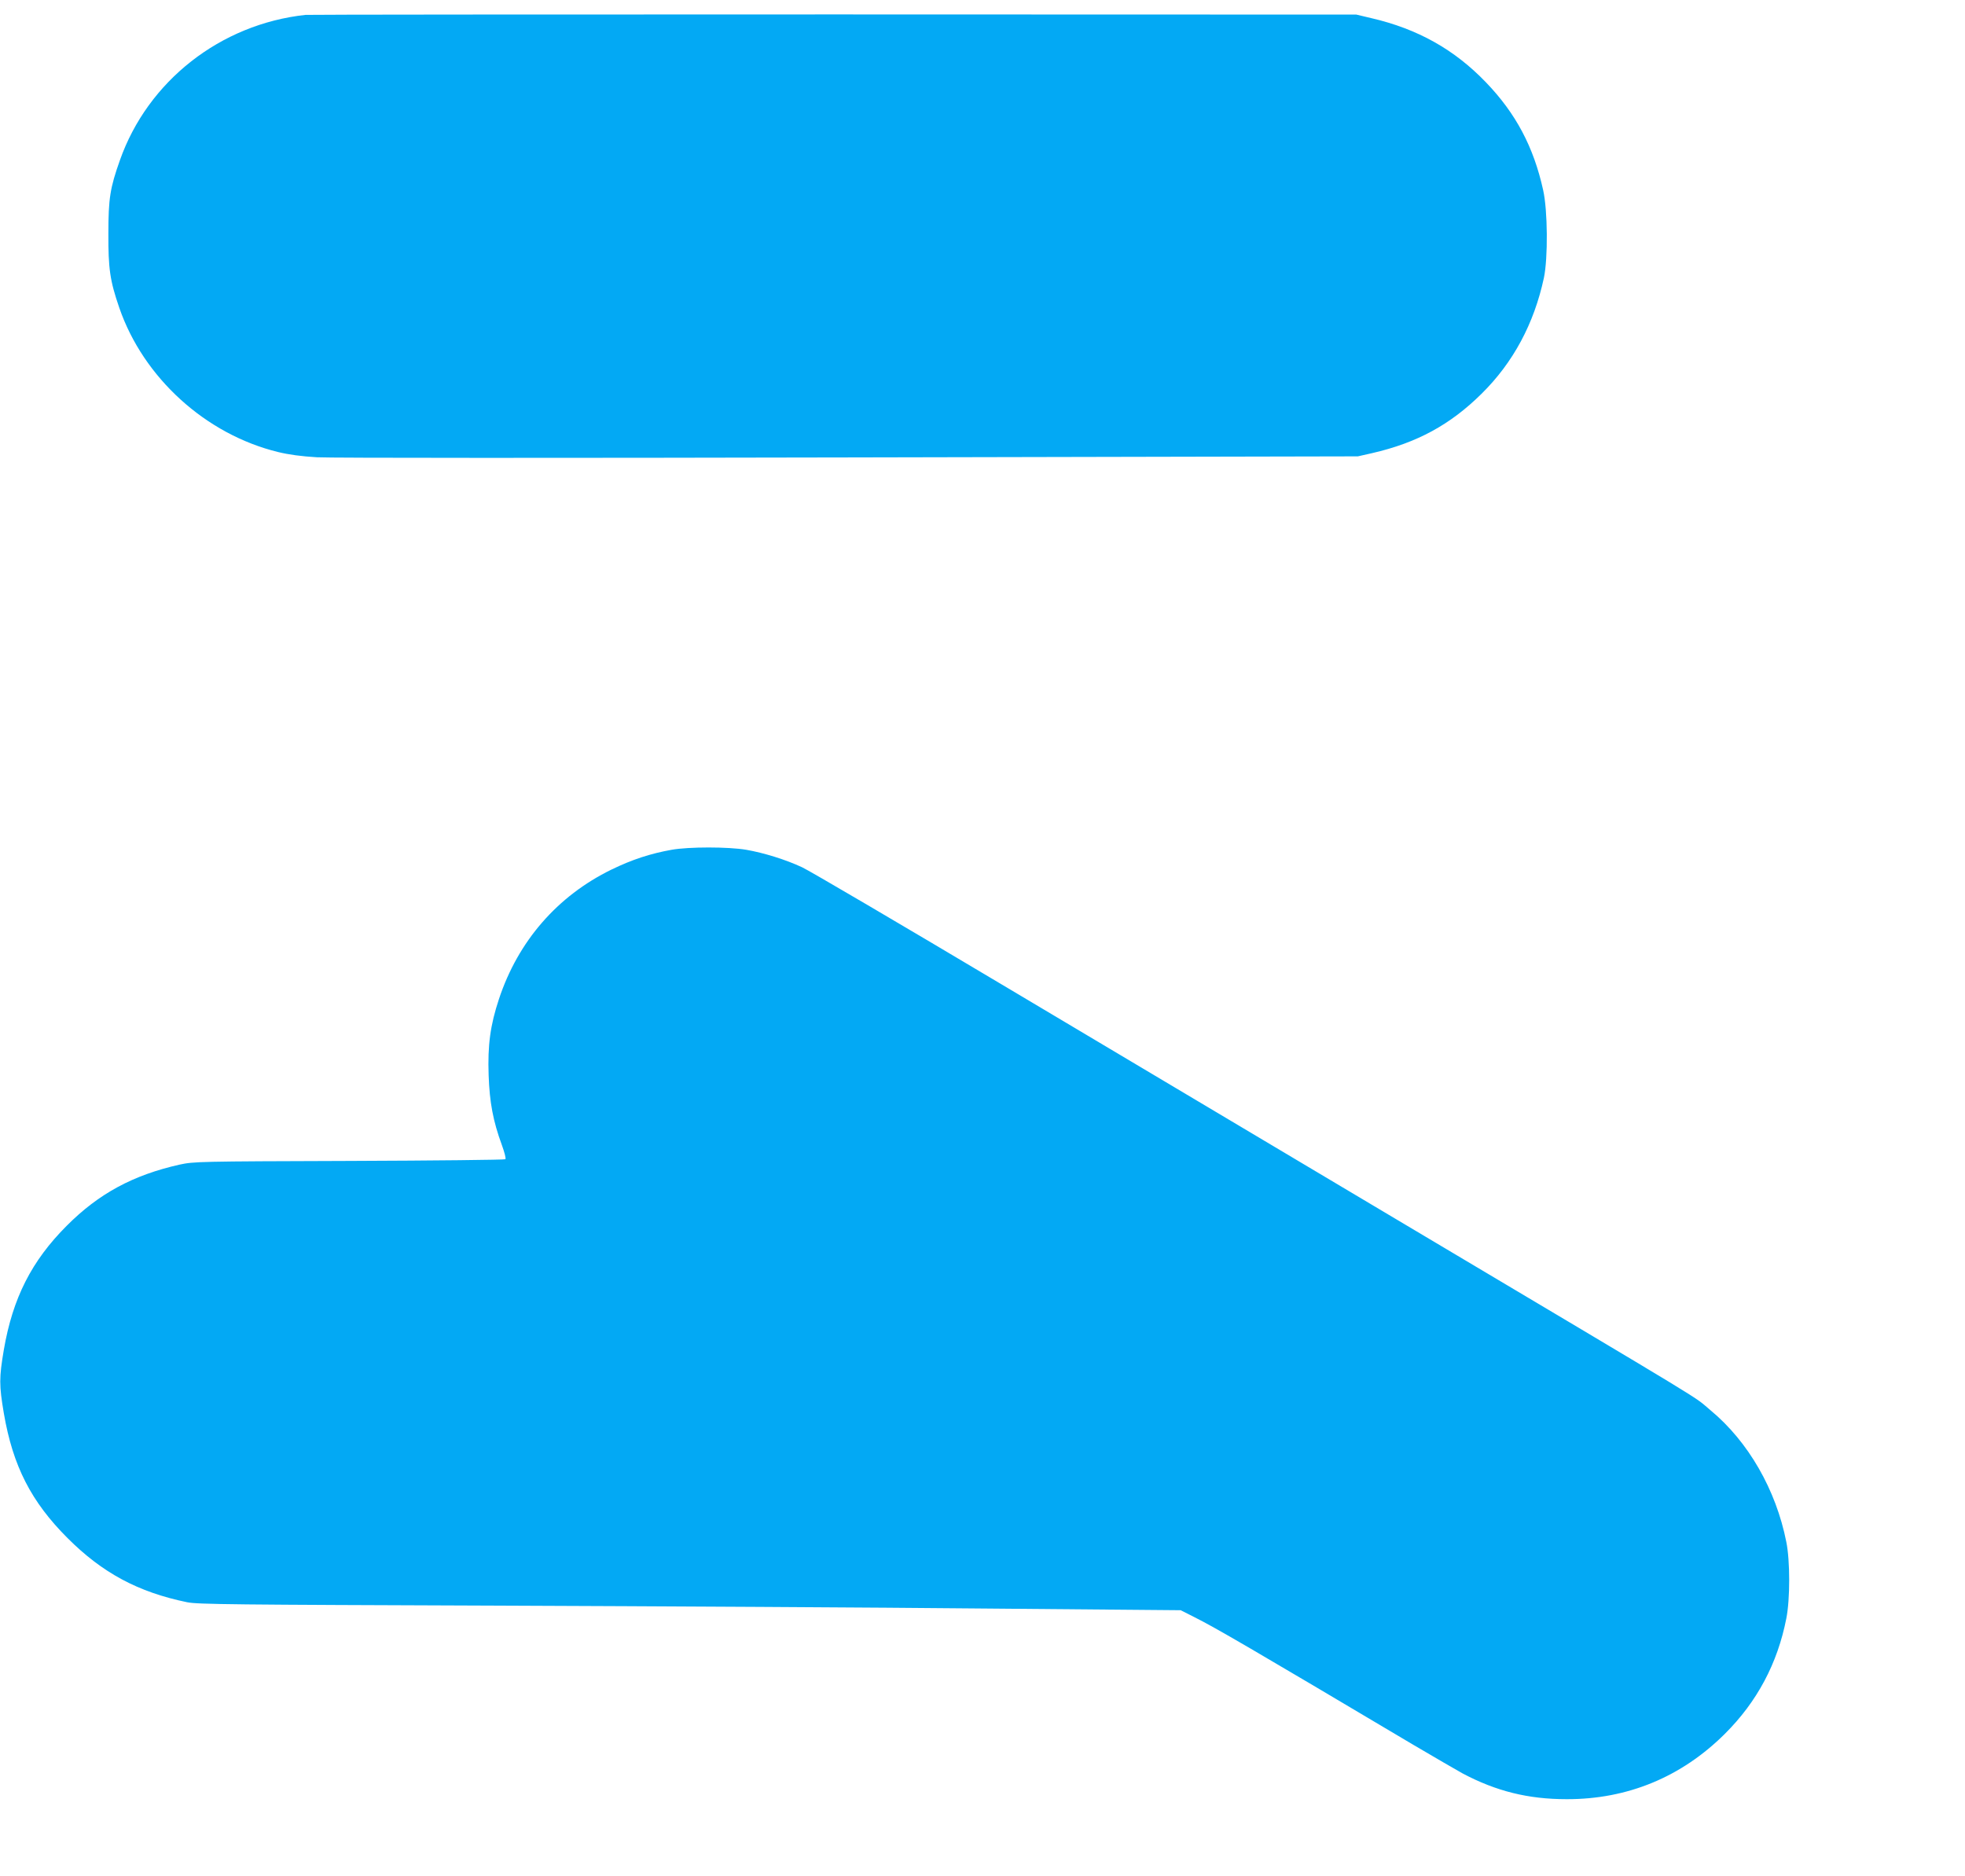
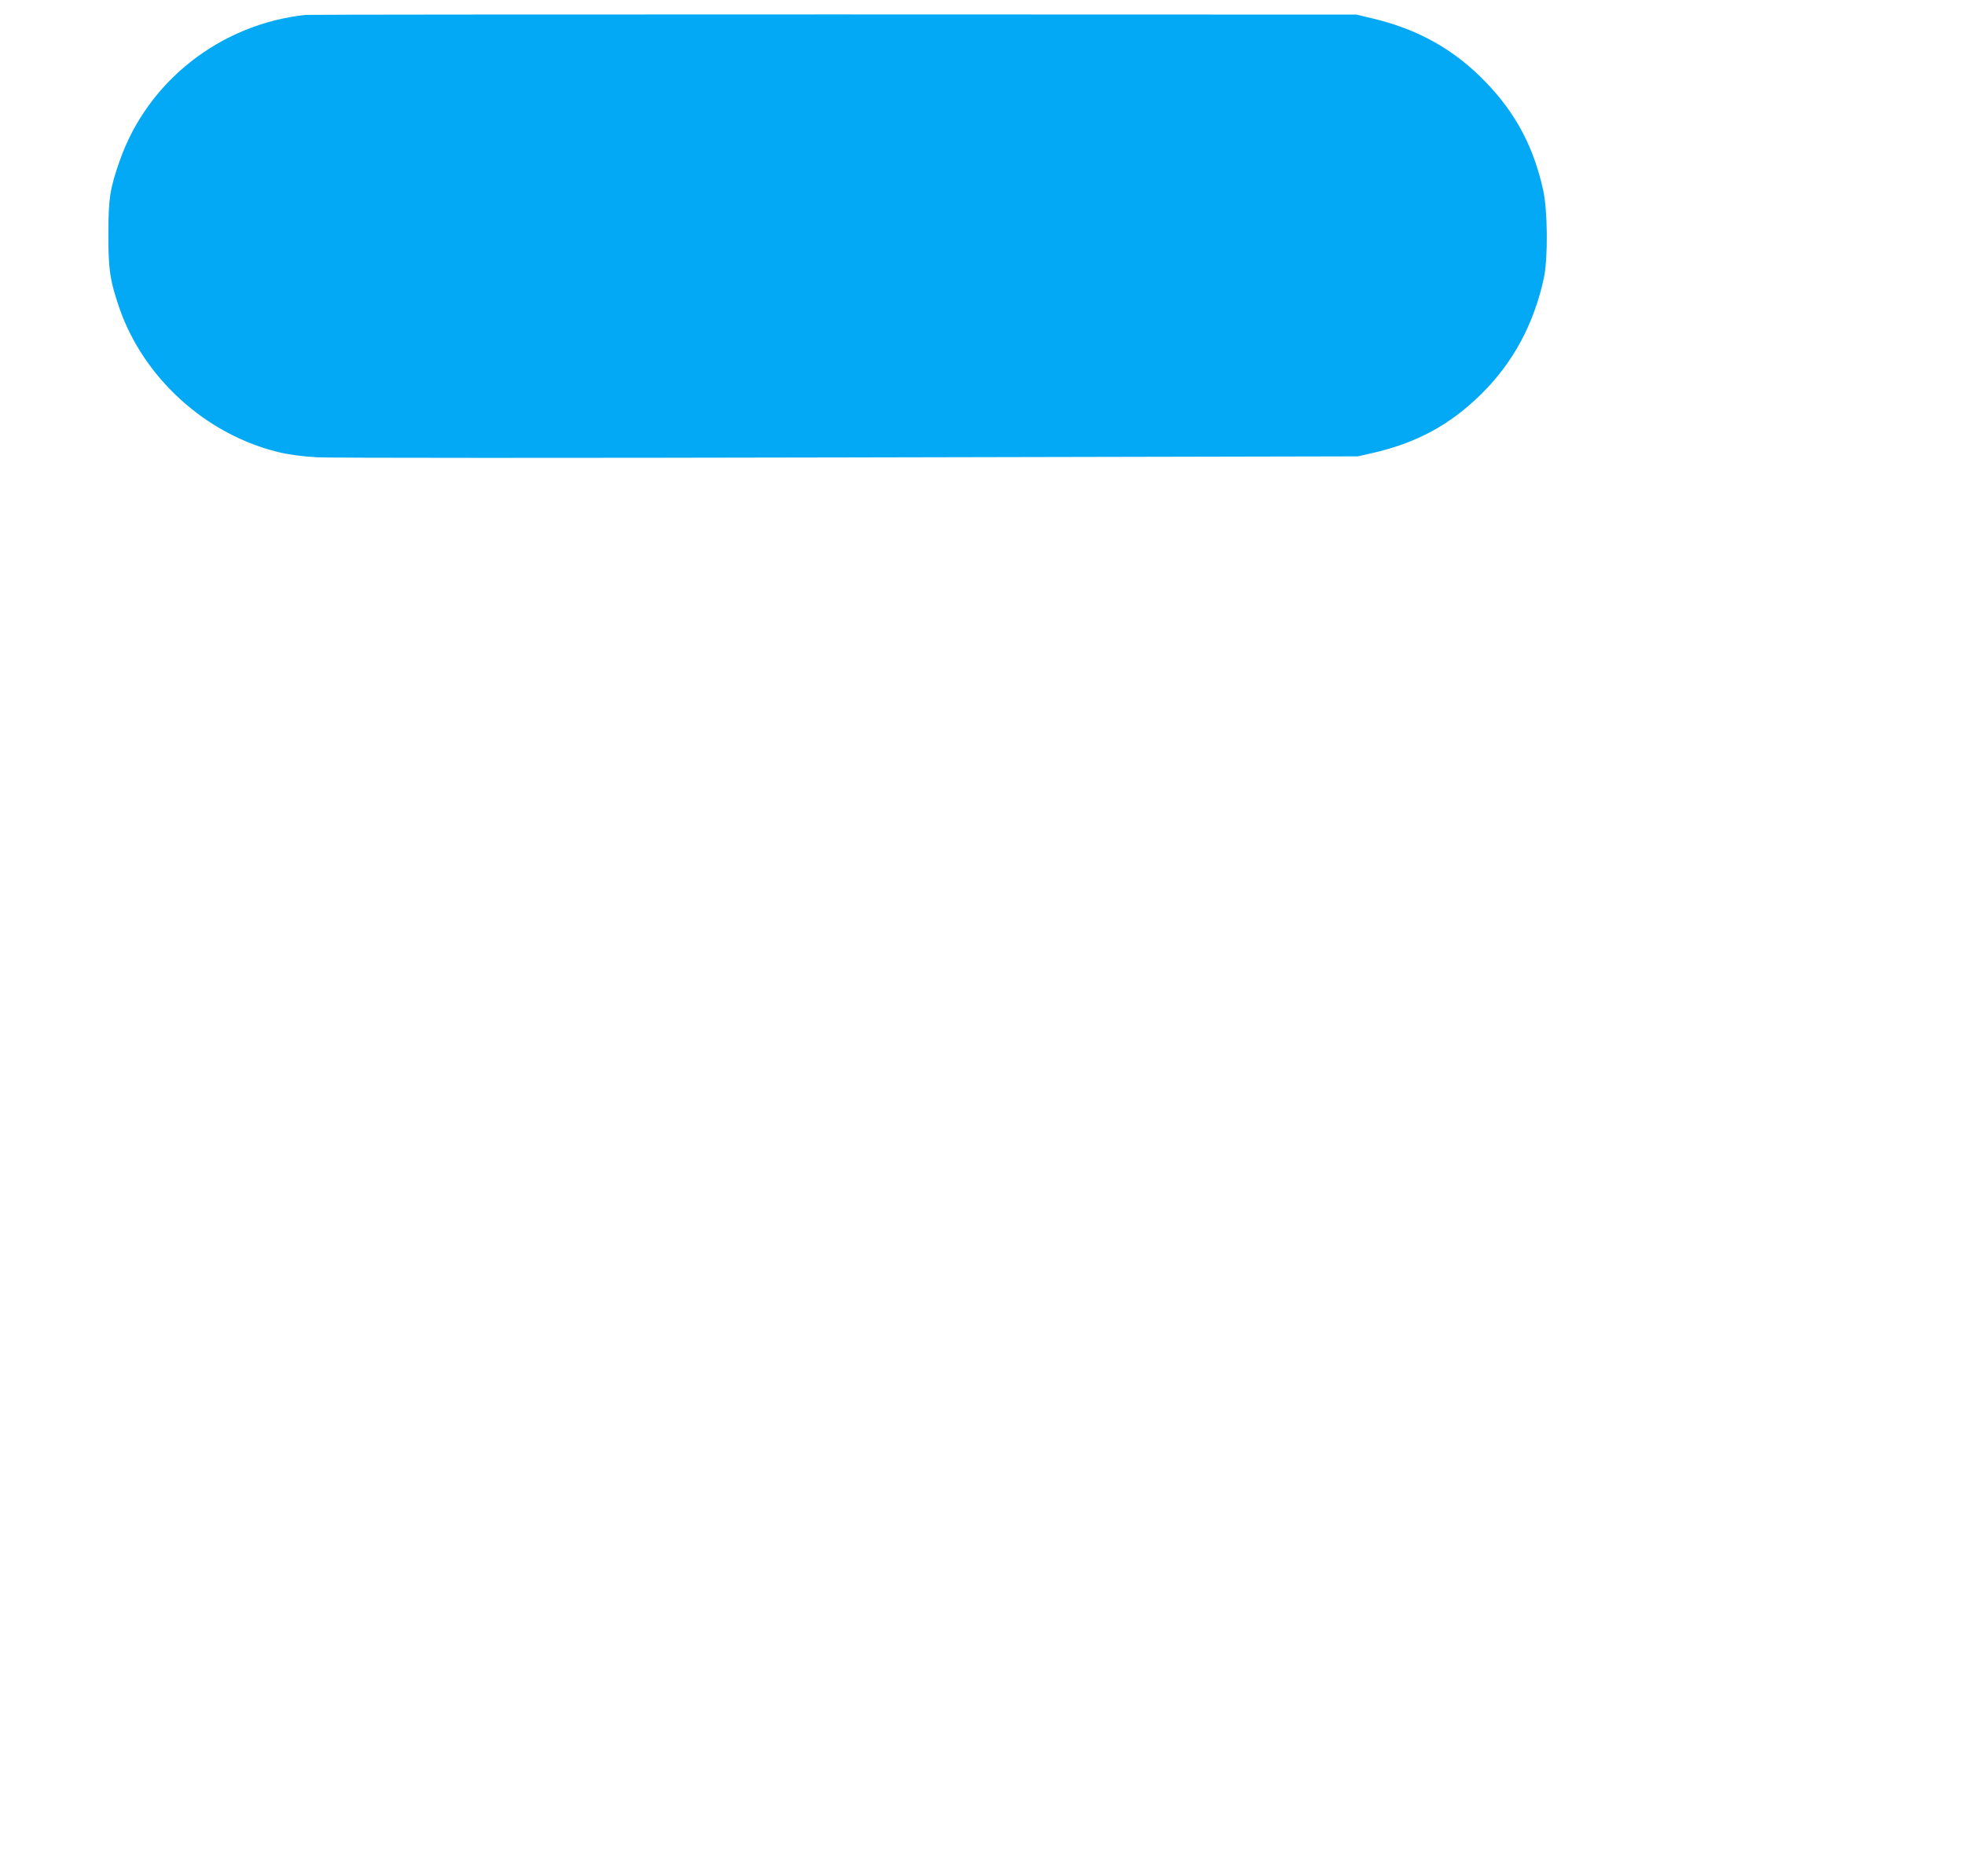
<svg xmlns="http://www.w3.org/2000/svg" version="1.0" width="1280pt" height="1222pt" viewBox="0 0 1280 1222" preserveAspectRatio="xMidYMid meet">
  <g transform="translate(0,1222) scale(0.1,-0.1)" fill="#03a9f4" stroke="none">
    <path d="M1990 12123 c-554 -60 -1027 -431 -1209 -947 -64 -180 -75 -250 -75 -476 -1 -230 10 -308 71 -485 157 -456 563 -825 1035 -940 70 -17 152 -28 253 -34 83 -5 1642 -5 3465 -1 l3315 7 93 21 c292 67 509 185 713 387 206 203 342 457 406 755 27 129 25 439 -5 572 -62 281 -178 499 -371 700 -207 216 -447 350 -749 420 l-97 23 -3405 1 c-1873 0 -3421 -1 -3440 -3z" />
-     <path d="M4375 6684 c-139 -25 -256 -63 -392 -129 -352 -172 -608 -466 -733 -844 -56 -169 -74 -299 -67 -496 6 -176 29 -299 86 -454 17 -47 28 -88 23 -93 -4 -4 -462 -9 -1017 -11 -984 -3 -1012 -4 -1105 -24 -303 -68 -527 -189 -735 -398 -229 -229 -352 -471 -410 -808 -31 -183 -31 -231 0 -414 59 -344 178 -576 415 -813 227 -227 459 -352 779 -418 67 -14 303 -16 2001 -22 1059 -4 2498 -12 3198 -19 l1273 -11 89 -45 c136 -68 368 -203 1425 -831 138 -81 282 -165 322 -187 219 -116 427 -168 678 -168 396 -1 748 144 1031 426 210 209 343 459 400 751 25 124 25 377 0 499 -67 340 -248 654 -493 857 -127 105 99 -32 -2058 1251 -693 413 -1827 1088 -2520 1500 -693 413 -1296 767 -1340 787 -107 50 -249 94 -364 114 -118 20 -374 20 -486 0z" />
  </g>
</svg>